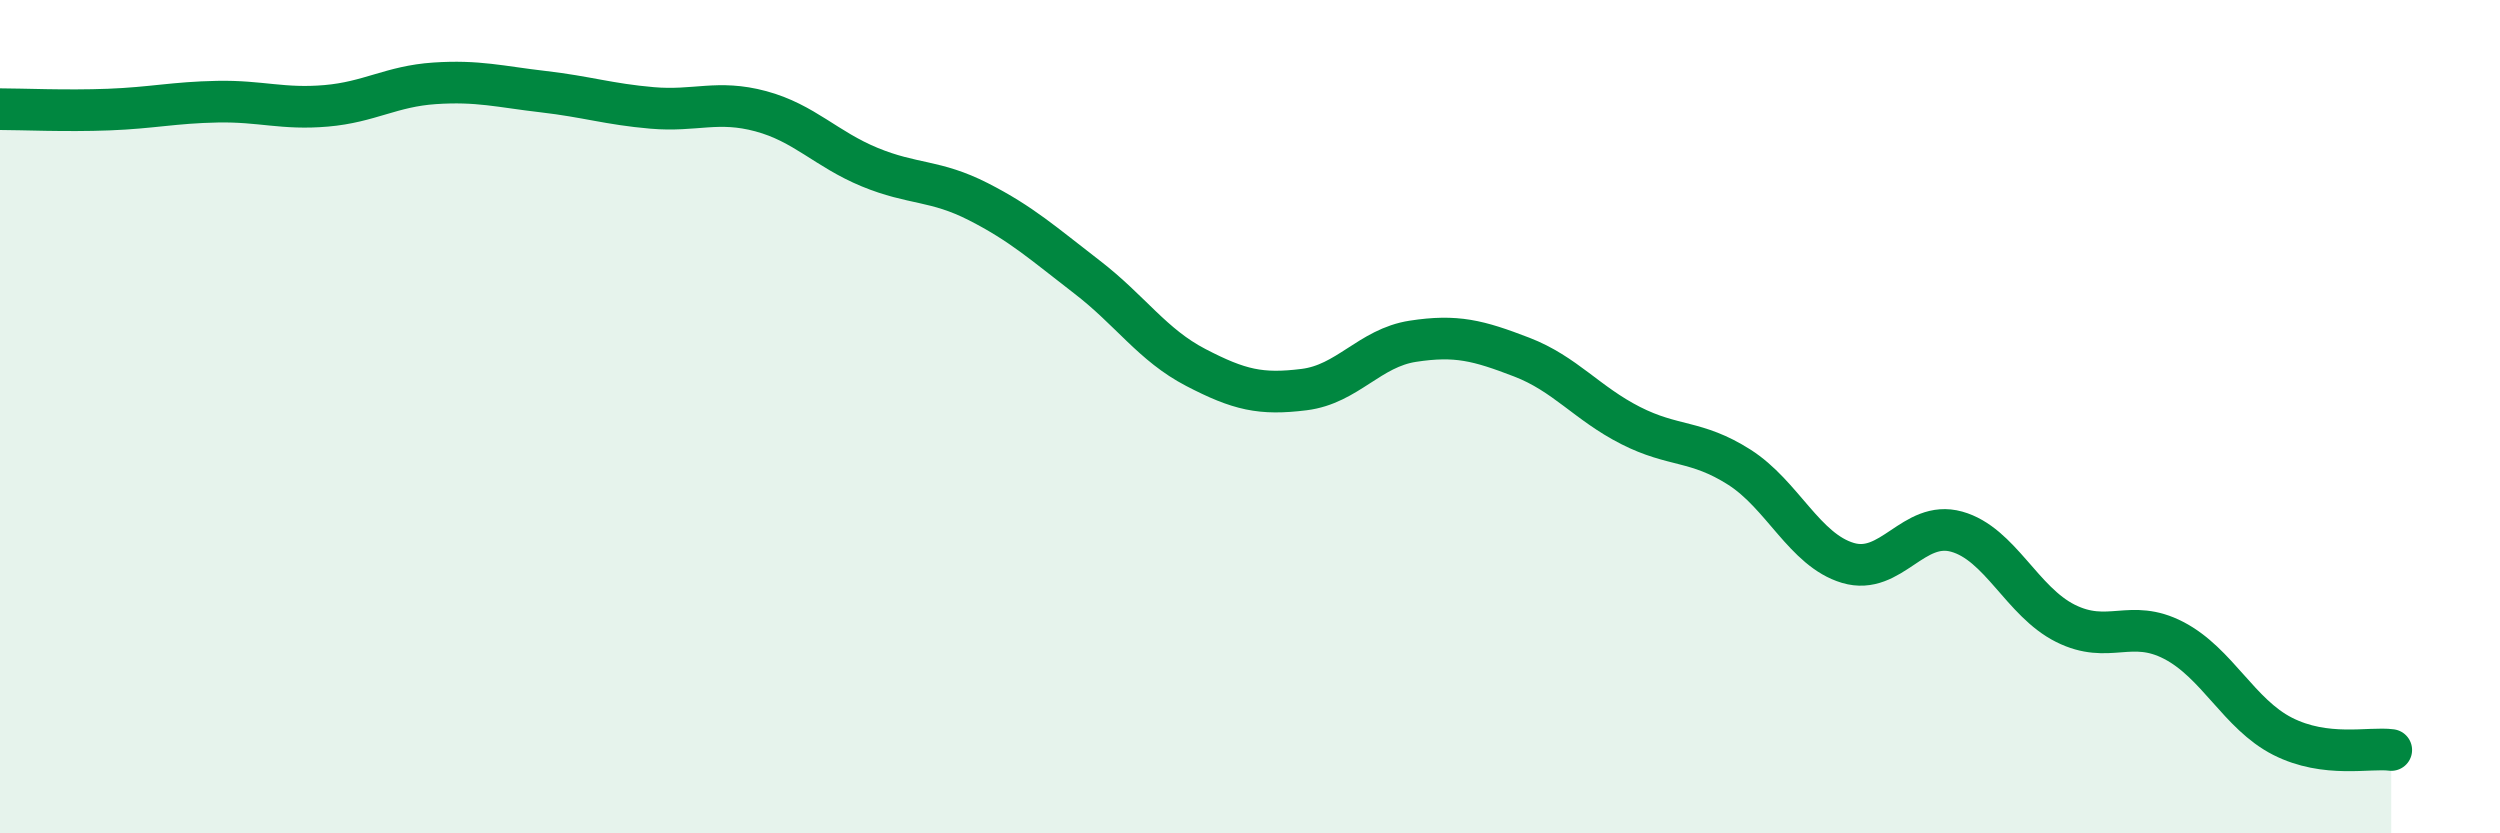
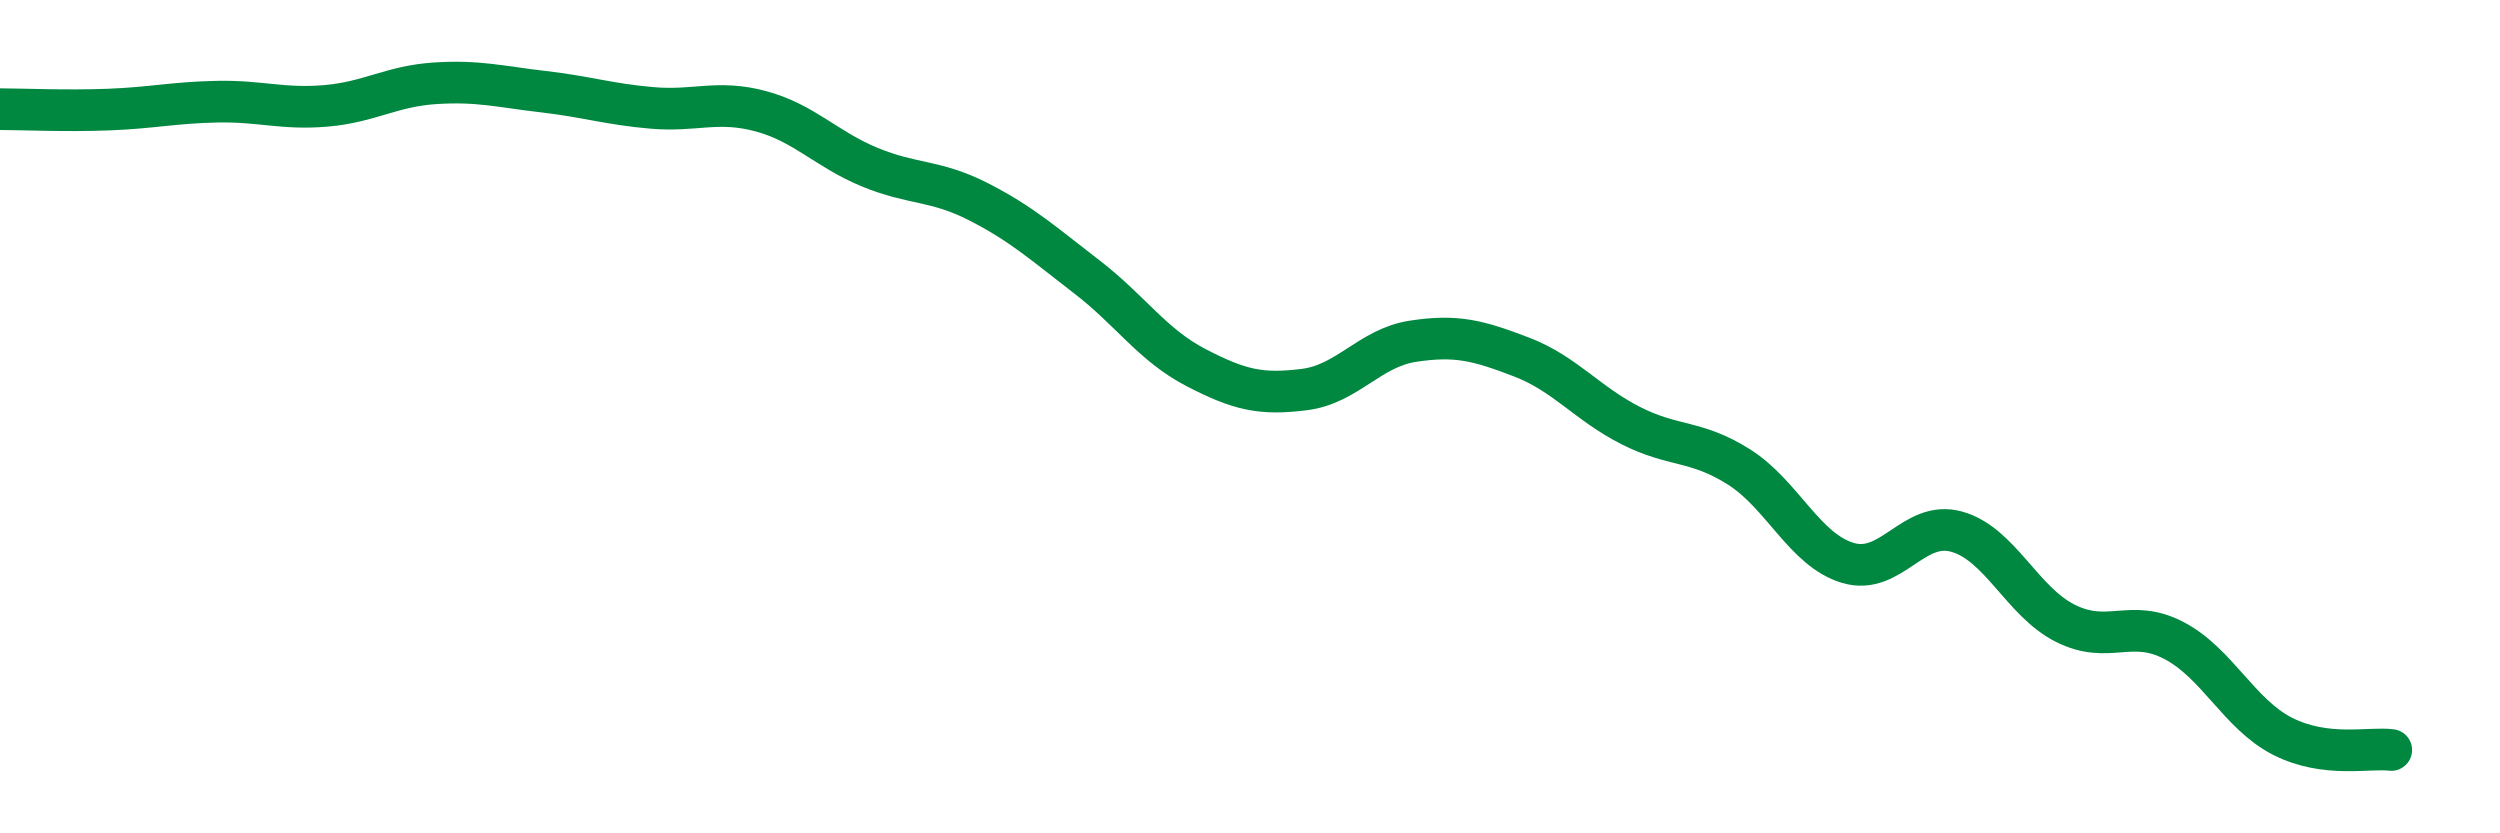
<svg xmlns="http://www.w3.org/2000/svg" width="60" height="20" viewBox="0 0 60 20">
-   <path d="M 0,2.62 C 0.52,2.62 1.57,2.67 2.61,2.63 C 3.65,2.59 4.18,2.46 5.22,2.44 C 6.26,2.42 6.79,2.63 7.83,2.54 C 8.87,2.45 9.39,2.07 10.43,2 C 11.47,1.93 12,2.08 13.04,2.2 C 14.08,2.32 14.61,2.5 15.65,2.59 C 16.69,2.68 17.22,2.39 18.26,2.67 C 19.3,2.95 19.83,3.58 20.87,4.01 C 21.91,4.44 22.44,4.31 23.48,4.84 C 24.52,5.37 25.05,5.85 26.09,6.65 C 27.13,7.45 27.66,8.28 28.7,8.82 C 29.74,9.36 30.26,9.48 31.3,9.35 C 32.34,9.22 32.87,8.35 33.91,8.19 C 34.95,8.03 35.48,8.17 36.52,8.57 C 37.56,8.97 38.09,9.68 39.13,10.21 C 40.17,10.74 40.7,10.55 41.74,11.21 C 42.78,11.87 43.31,13.2 44.35,13.51 C 45.39,13.82 45.92,12.47 46.96,12.76 C 48,13.05 48.53,14.44 49.57,14.96 C 50.61,15.48 51.13,14.83 52.17,15.37 C 53.21,15.91 53.74,17.14 54.78,17.67 C 55.82,18.2 56.87,17.93 57.39,18L57.39 20L0 20Z" fill="#008740" opacity="0.1" stroke-linecap="round" stroke-linejoin="round" />
  <path d="M 0,2.62 C 0.52,2.62 1.57,2.67 2.61,2.63 C 3.65,2.59 4.18,2.46 5.22,2.44 C 6.26,2.42 6.79,2.63 7.83,2.54 C 8.87,2.45 9.39,2.07 10.43,2 C 11.47,1.93 12,2.08 13.04,2.2 C 14.08,2.32 14.61,2.5 15.65,2.59 C 16.69,2.68 17.22,2.39 18.26,2.67 C 19.3,2.95 19.83,3.58 20.87,4.01 C 21.91,4.44 22.44,4.31 23.48,4.84 C 24.52,5.37 25.05,5.85 26.09,6.65 C 27.13,7.45 27.66,8.28 28.7,8.82 C 29.74,9.36 30.26,9.48 31.3,9.35 C 32.34,9.22 32.87,8.35 33.91,8.19 C 34.95,8.03 35.48,8.17 36.52,8.57 C 37.56,8.97 38.09,9.68 39.13,10.21 C 40.17,10.74 40.7,10.55 41.74,11.21 C 42.78,11.87 43.31,13.2 44.35,13.51 C 45.39,13.82 45.92,12.47 46.96,12.76 C 48,13.05 48.53,14.44 49.57,14.96 C 50.61,15.48 51.13,14.83 52.17,15.37 C 53.21,15.91 53.74,17.14 54.78,17.67 C 55.82,18.2 56.87,17.93 57.39,18" stroke="#008740" stroke-width="1" fill="none" stroke-linecap="round" stroke-linejoin="round" />
</svg>